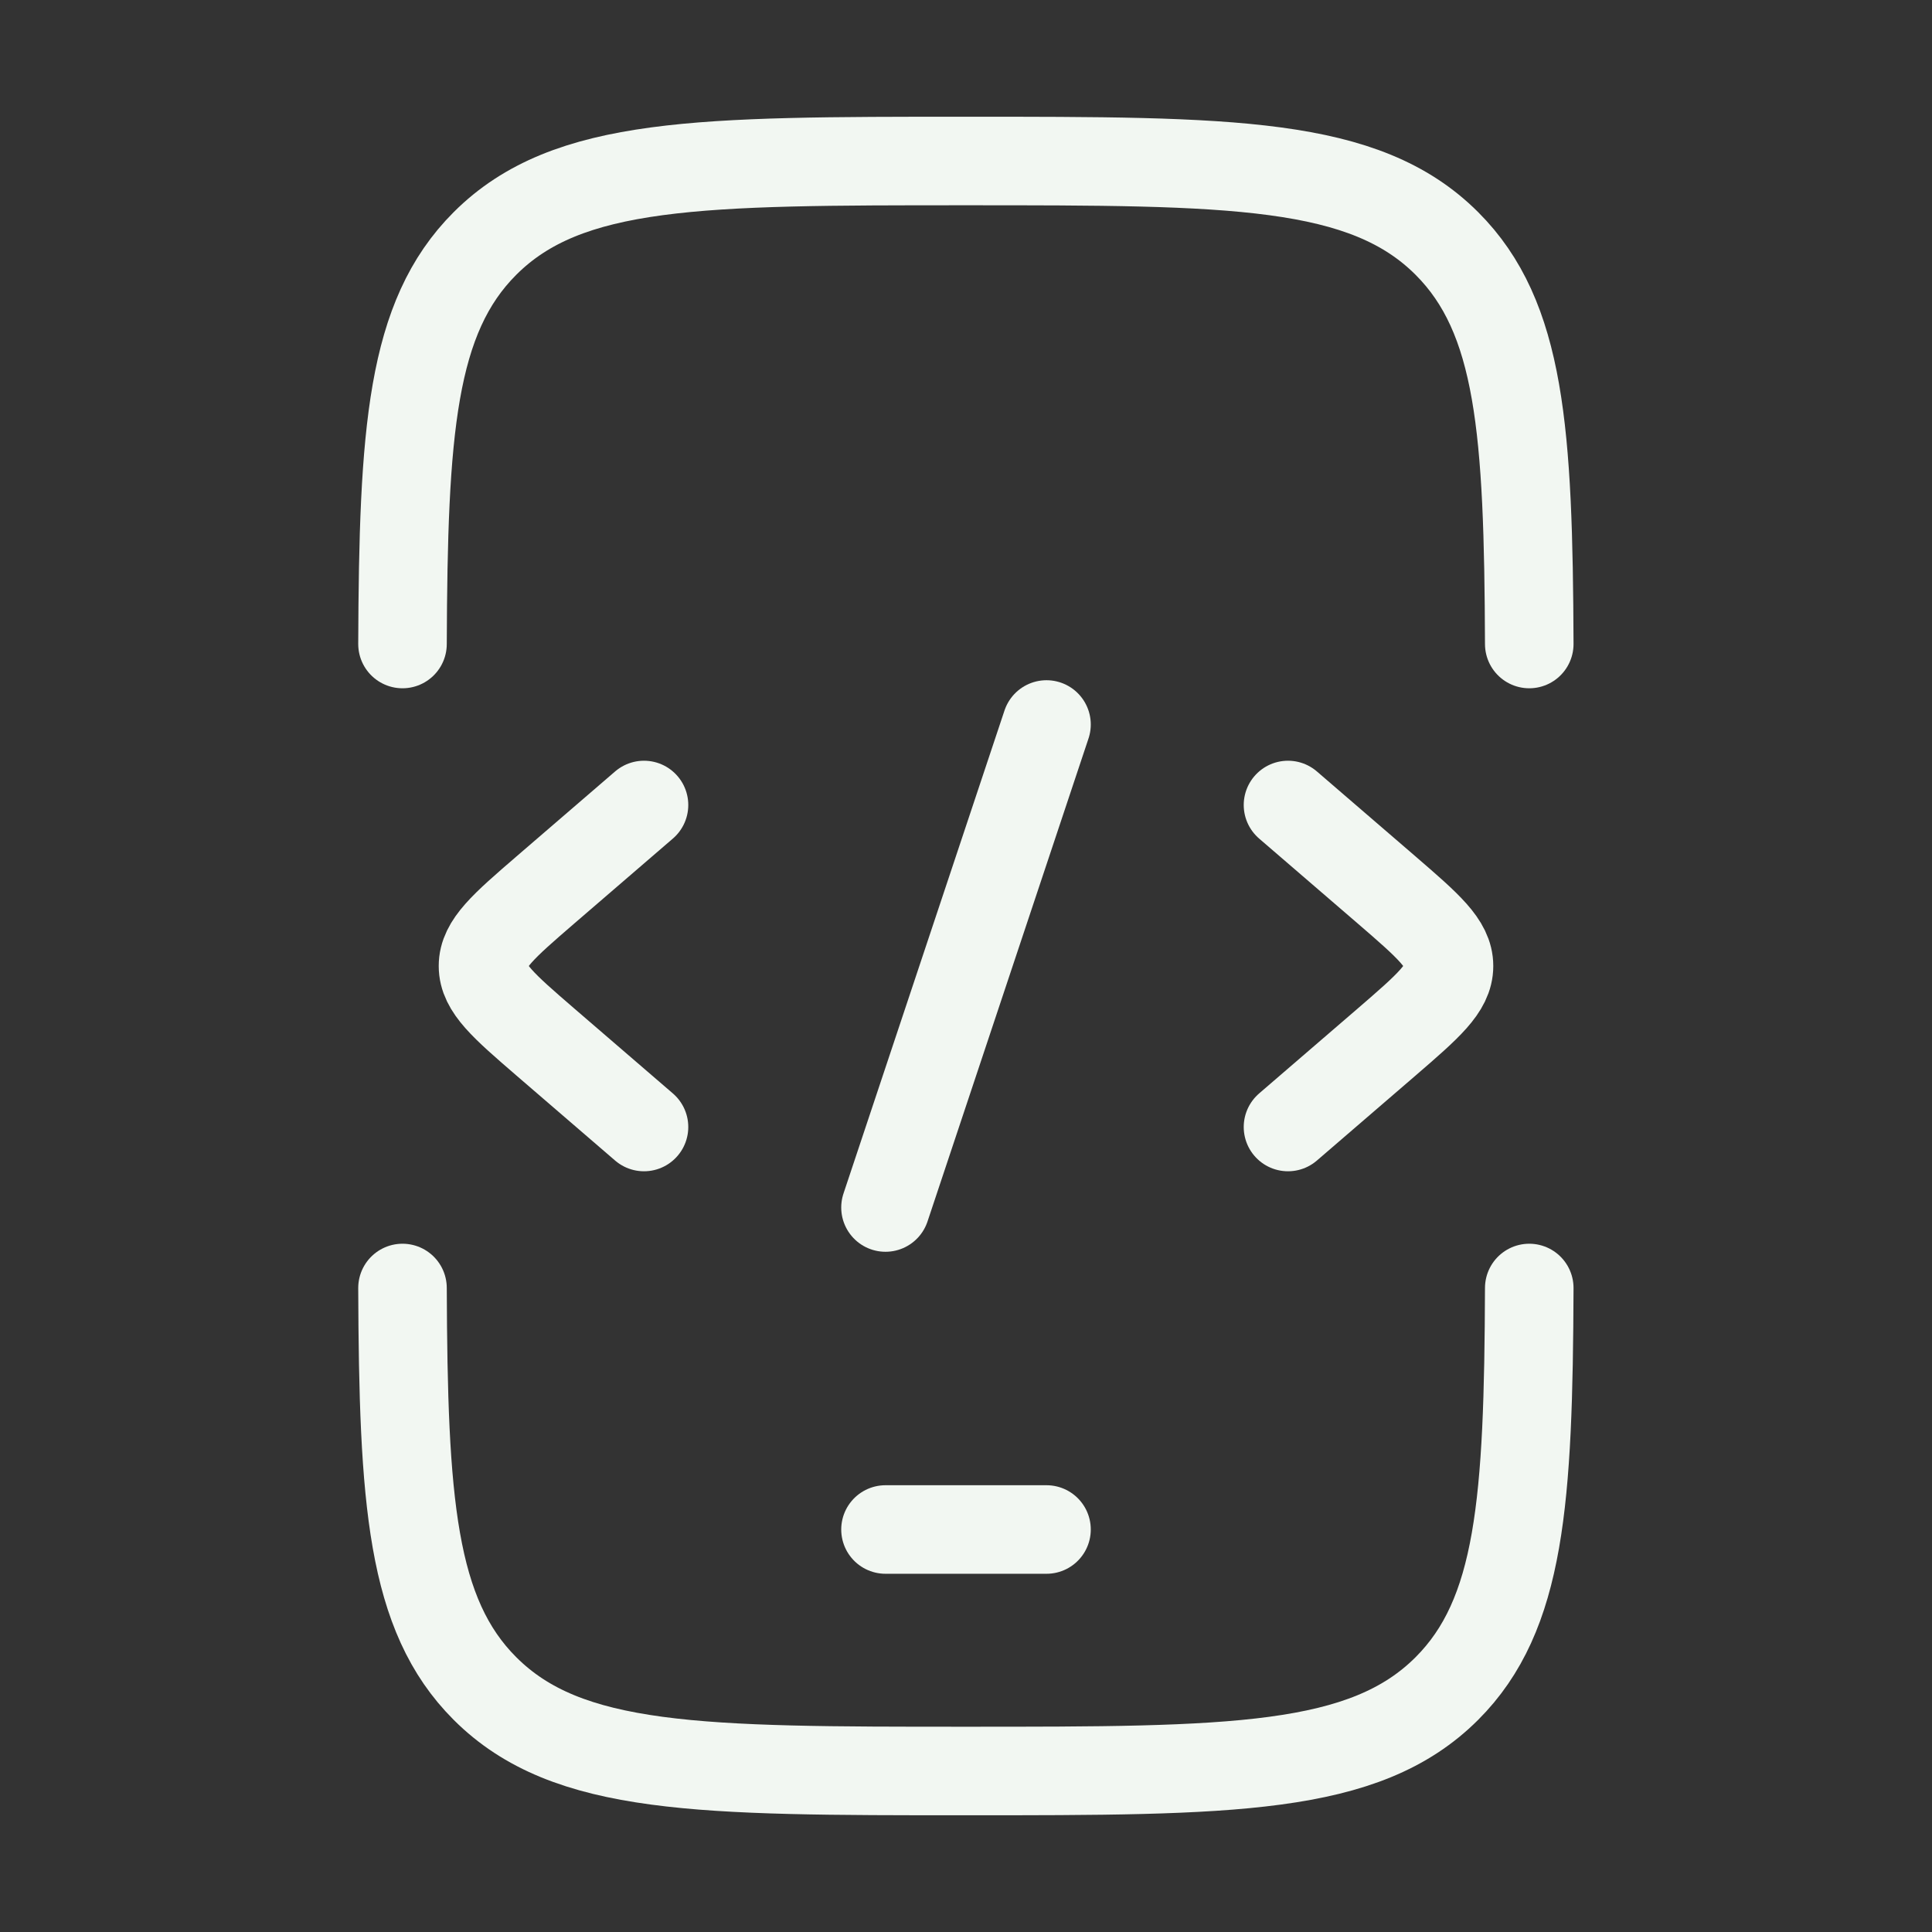
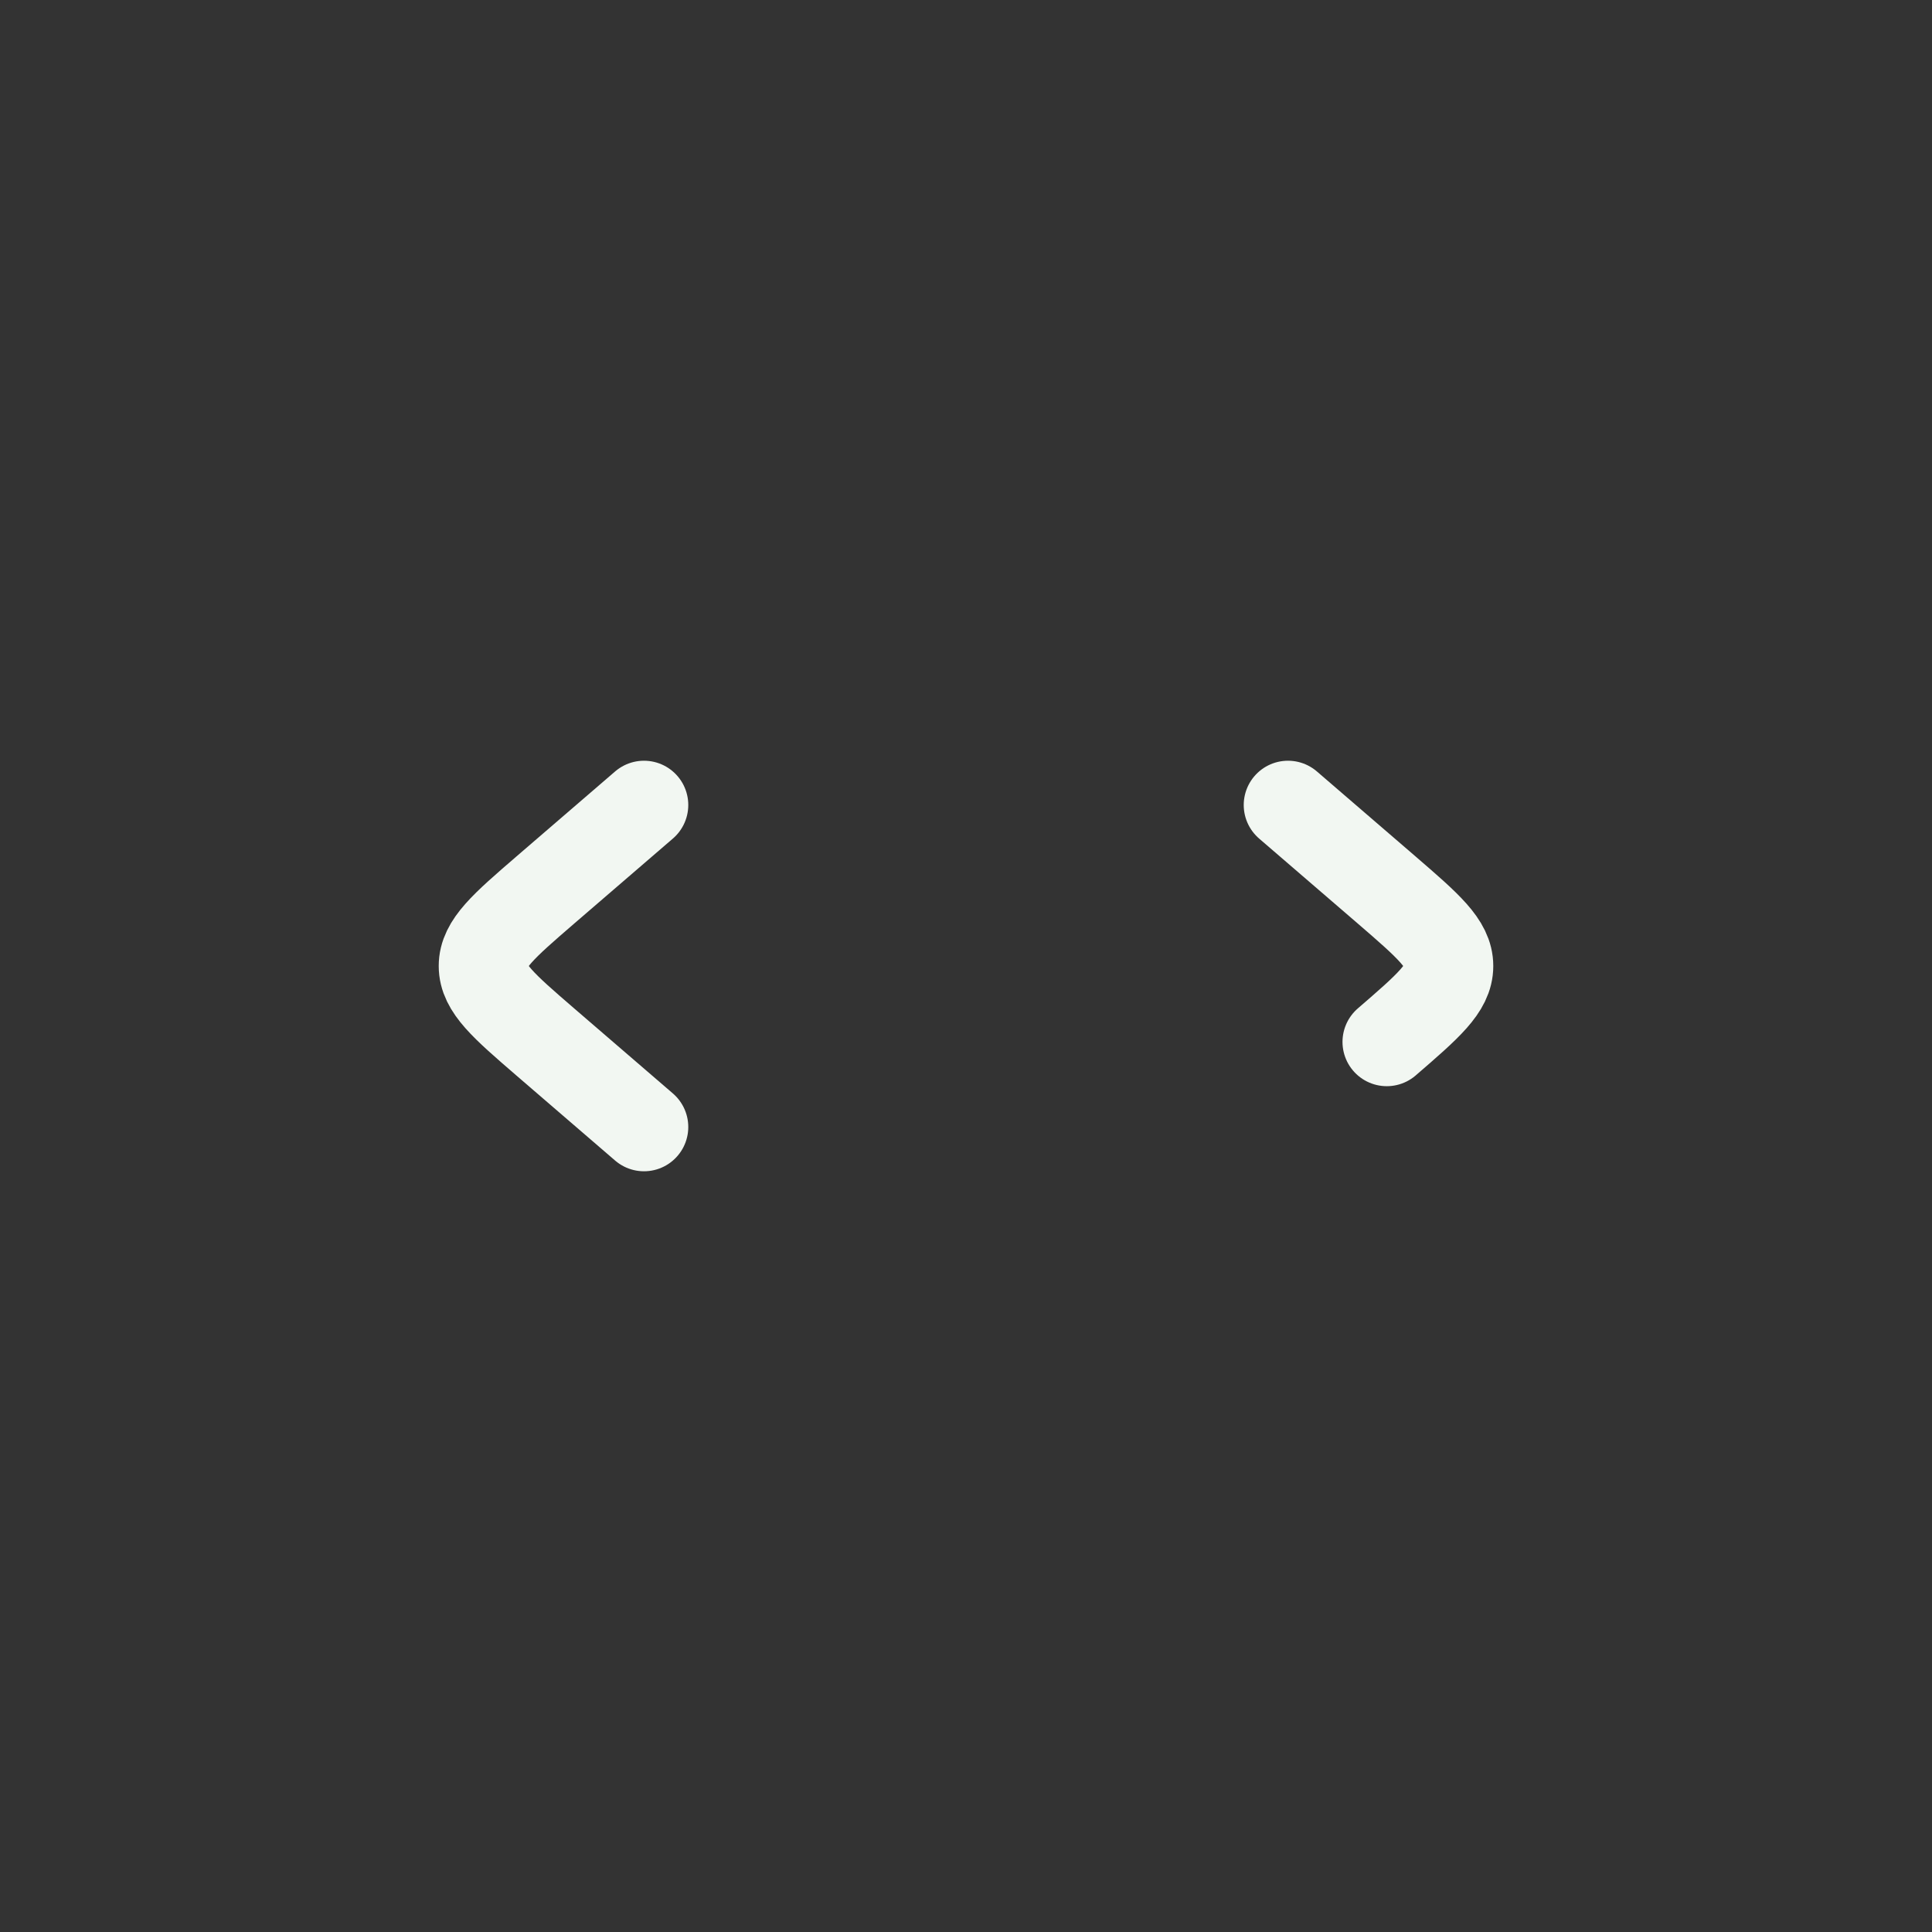
<svg xmlns="http://www.w3.org/2000/svg" viewBox="0 0 24 24" width="20" height="20" color="#f2f7f2" fill="none">
  <rect x="0" y="0" width="24" height="24" fill="#333333" stroke="none" />
-   <path d="M5 8C5.01 5.356 5.108 3.941 6.024 3.025C7.049 2 8.699 2 11.999 2C15.299 2 16.948 2 17.974 3.025C18.89 3.941 18.987 5.356 18.997 8M5 16C5.01 18.644 5.108 20.059 6.024 20.975C7.049 22 8.699 22 11.999 22C15.299 22 16.948 22 17.974 20.975C18.89 20.059 18.987 18.644 18.997 16" stroke="currentColor" stroke-width="1.1" stroke-linecap="round" />
-   <path d="M11 19H13" stroke="currentColor" stroke-width="1.1" stroke-linecap="round" stroke-linejoin="round" />
-   <path d="M16 10L17.227 11.057C17.742 11.502 18 11.724 18 12C18 12.276 17.742 12.498 17.227 12.943L16 14" stroke="currentColor" stroke-width="1.1" stroke-linecap="round" stroke-linejoin="round" />
+   <path d="M16 10L17.227 11.057C17.742 11.502 18 11.724 18 12C18 12.276 17.742 12.498 17.227 12.943" stroke="currentColor" stroke-width="1.1" stroke-linecap="round" stroke-linejoin="round" />
  <path d="M8 10L6.773 11.057C6.258 11.502 6 11.724 6 12C6 12.276 6.258 12.498 6.773 12.943L8 14" stroke="currentColor" stroke-width="1.1" stroke-linecap="round" stroke-linejoin="round" />
-   <path d="M13 9L11 15" stroke="currentColor" stroke-width="1.1" stroke-linecap="round" stroke-linejoin="round" />
</svg>